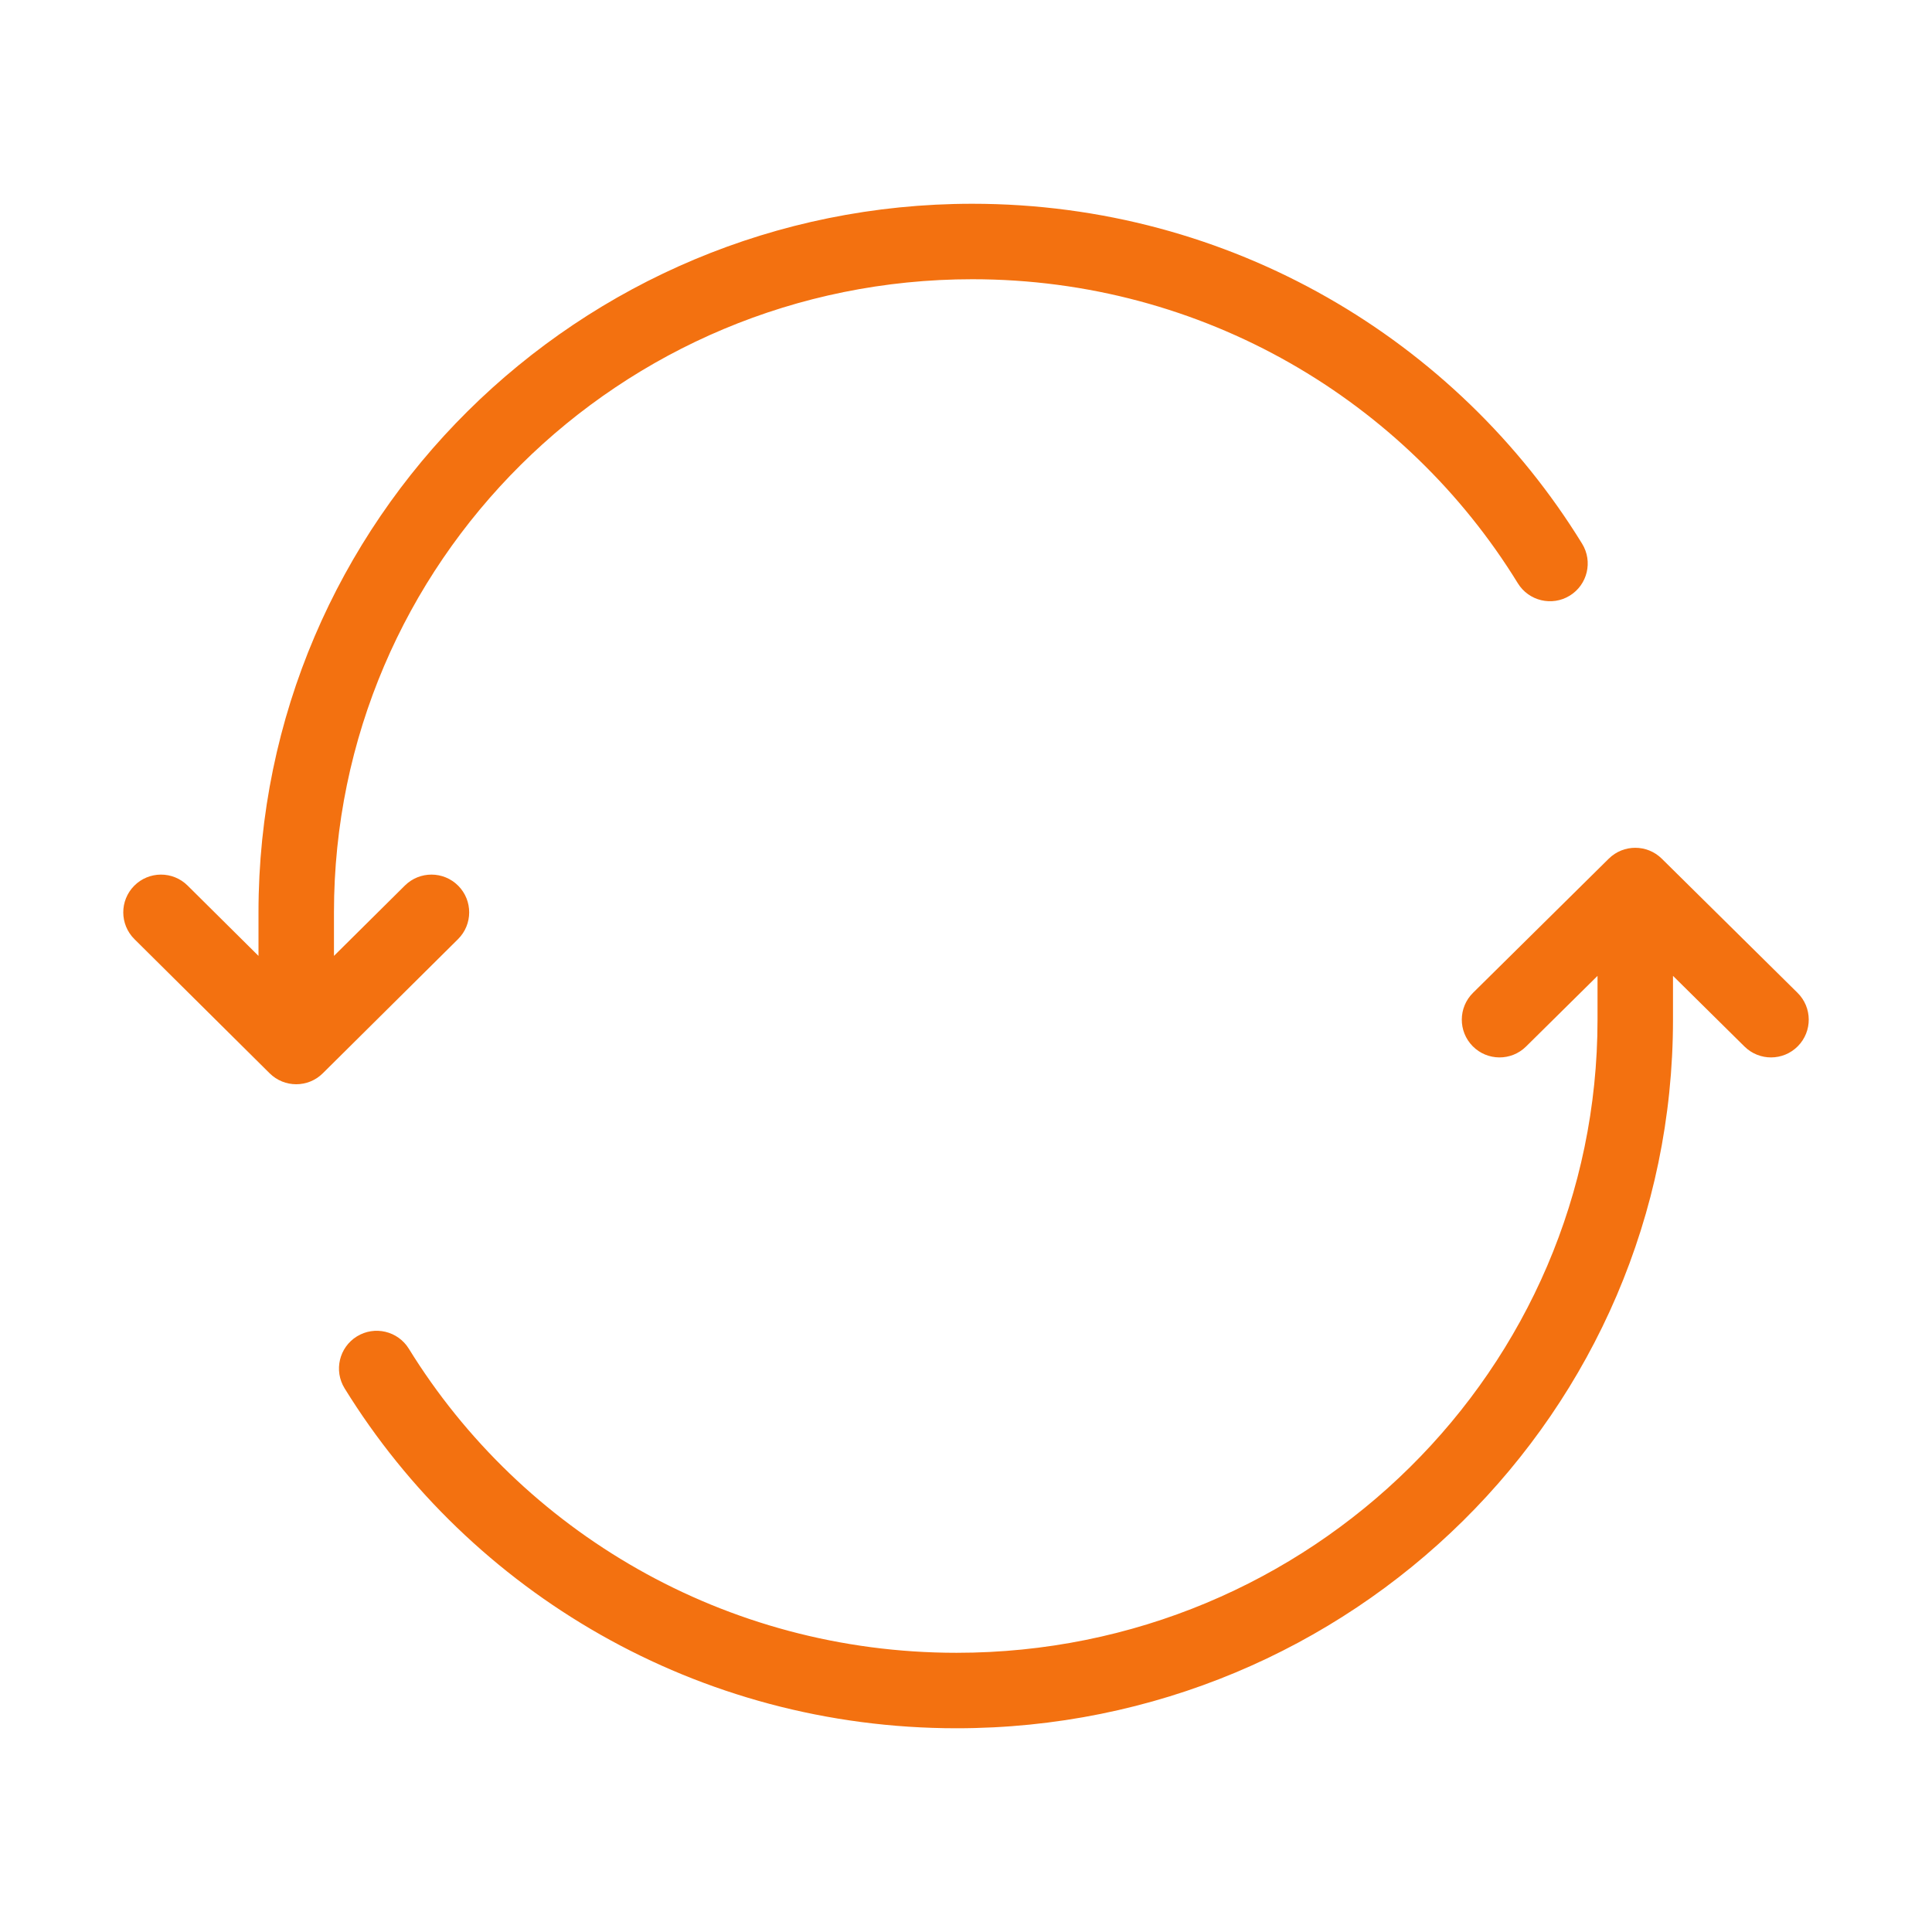
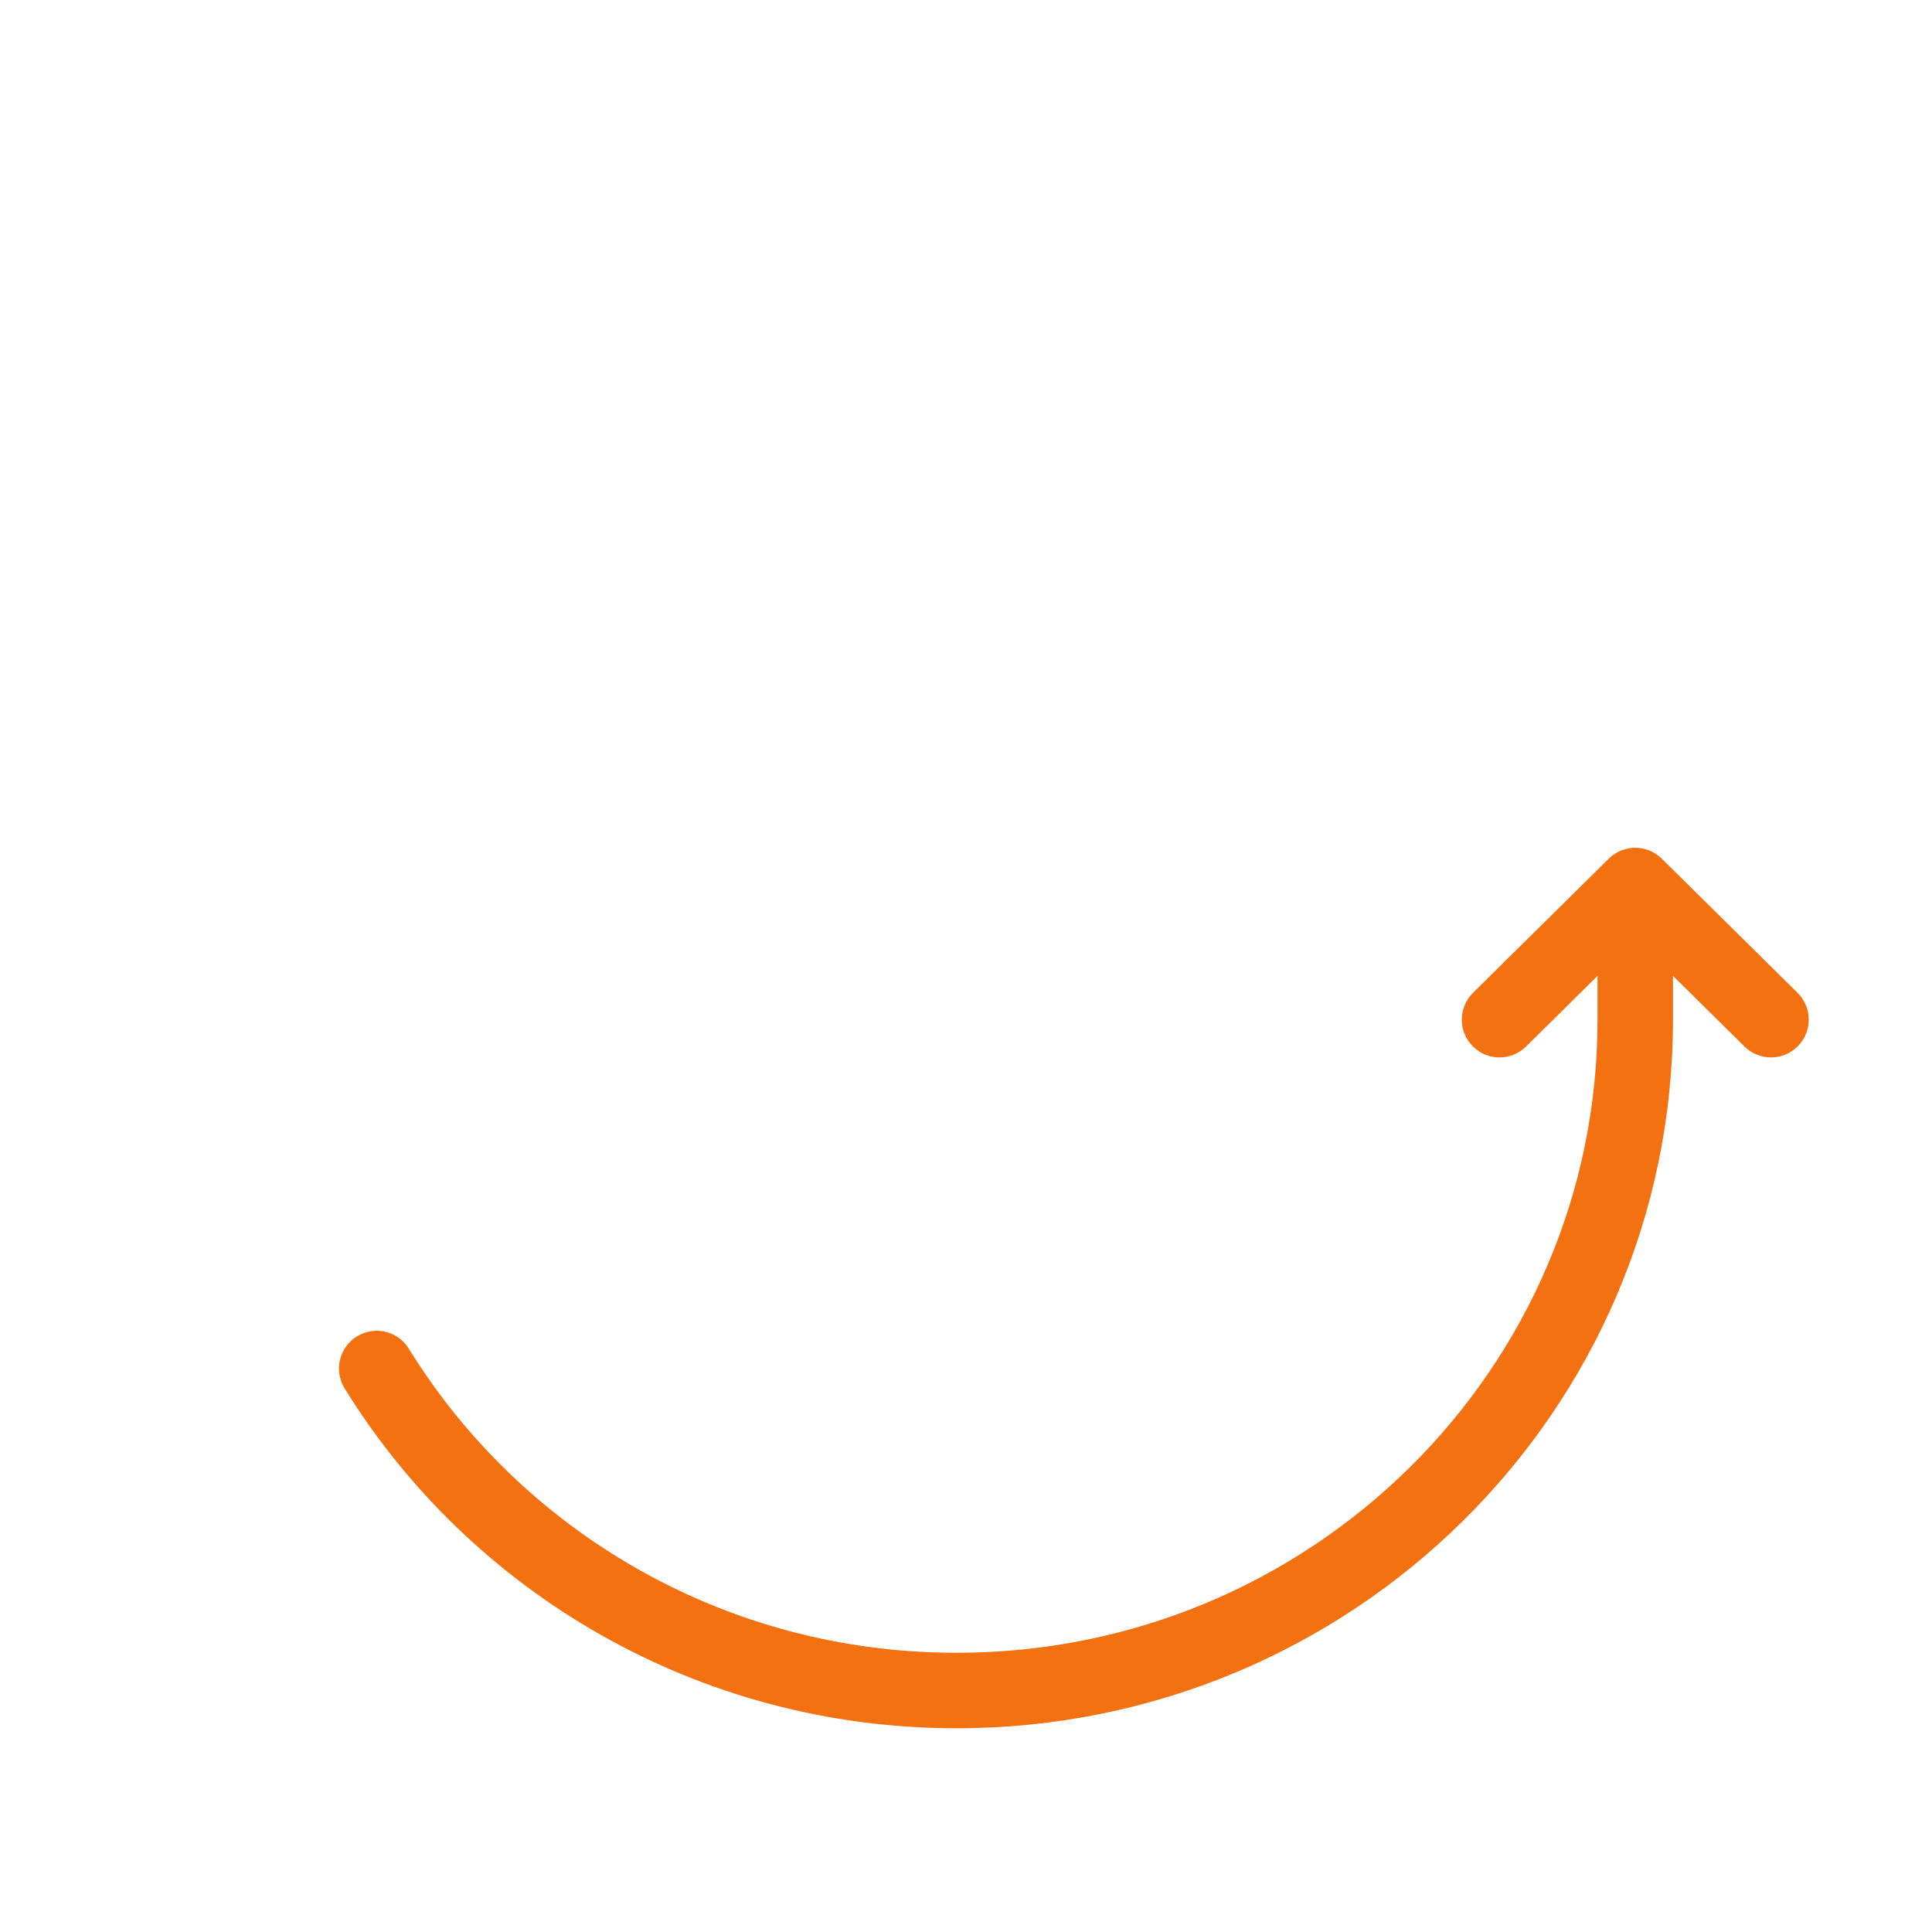
<svg xmlns="http://www.w3.org/2000/svg" width="64" height="64" viewBox="0 0 64 64" fill="none">
-   <path d="M9.813 30.222H8.563V30.222L9.813 30.222ZM9.813 34.667L8.932 35.554C9.42 36.038 10.206 36.038 10.693 35.554L9.813 34.667ZM15.173 31.11C15.663 30.623 15.666 29.832 15.18 29.342C14.693 28.852 13.902 28.849 13.412 29.335L14.292 30.222L15.173 31.11ZM6.214 29.335C5.724 28.849 4.932 28.852 4.446 29.342C3.96 29.832 3.963 30.623 4.453 31.11L5.333 30.222L6.214 29.335ZM50.28 19.321C50.642 19.909 51.412 20.093 52 19.732C52.588 19.37 52.772 18.6 52.41 18.012L51.345 18.667L50.28 19.321ZM32.21 8V6.75C19.159 6.75 8.563 17.25 8.563 30.222H9.813H11.063C11.063 18.649 20.522 9.25 32.21 9.25V8ZM9.813 30.222L8.563 30.222L8.563 34.667H9.813H11.063L11.063 30.222H9.813ZM9.813 34.667L10.693 35.554L15.173 31.11L14.292 30.222L13.412 29.335L8.932 33.779L9.813 34.667ZM9.813 34.667L10.693 33.779L6.214 29.335L5.333 30.222L4.453 31.11L8.932 35.554L9.813 34.667ZM51.345 18.667L52.41 18.012C48.258 11.258 40.763 6.75 32.21 6.75V8V9.25C39.865 9.25 46.568 13.282 50.28 19.321L51.345 18.667Z" fill="#F37110" />
  <path d="M54.17 29.334L55.049 28.445C54.562 27.964 53.779 27.964 53.292 28.445L54.17 29.334ZM48.795 32.889C48.304 33.375 48.3 34.166 48.785 34.657C49.27 35.148 50.062 35.153 50.553 34.667L49.674 33.778L48.795 32.889ZM57.788 34.667C58.279 35.153 59.071 35.148 59.556 34.657C60.041 34.166 60.037 33.375 59.546 32.889L58.667 33.778L57.788 34.667ZM13.543 44.678C13.18 44.09 12.41 43.908 11.823 44.27C11.235 44.633 11.053 45.403 11.415 45.99L12.479 45.334L13.543 44.678ZM31.687 56.001V57.251C44.781 57.251 55.42 46.755 55.42 33.778H54.17H52.92C52.92 45.347 43.428 54.751 31.687 54.751V56.001ZM54.17 33.778H55.42V29.334H54.17H52.92V33.778H54.17ZM54.17 29.334L53.292 28.445L48.795 32.889L49.674 33.778L50.553 34.667L55.049 30.223L54.17 29.334ZM54.17 29.334L53.292 30.223L57.788 34.667L58.667 33.778L59.546 32.889L55.049 28.445L54.17 29.334ZM12.479 45.334L11.415 45.99C15.583 52.744 23.105 57.251 31.687 57.251V56.001V54.751C23.999 54.751 17.27 50.716 13.543 44.678L12.479 45.334Z" fill="#F37110" />
</svg>